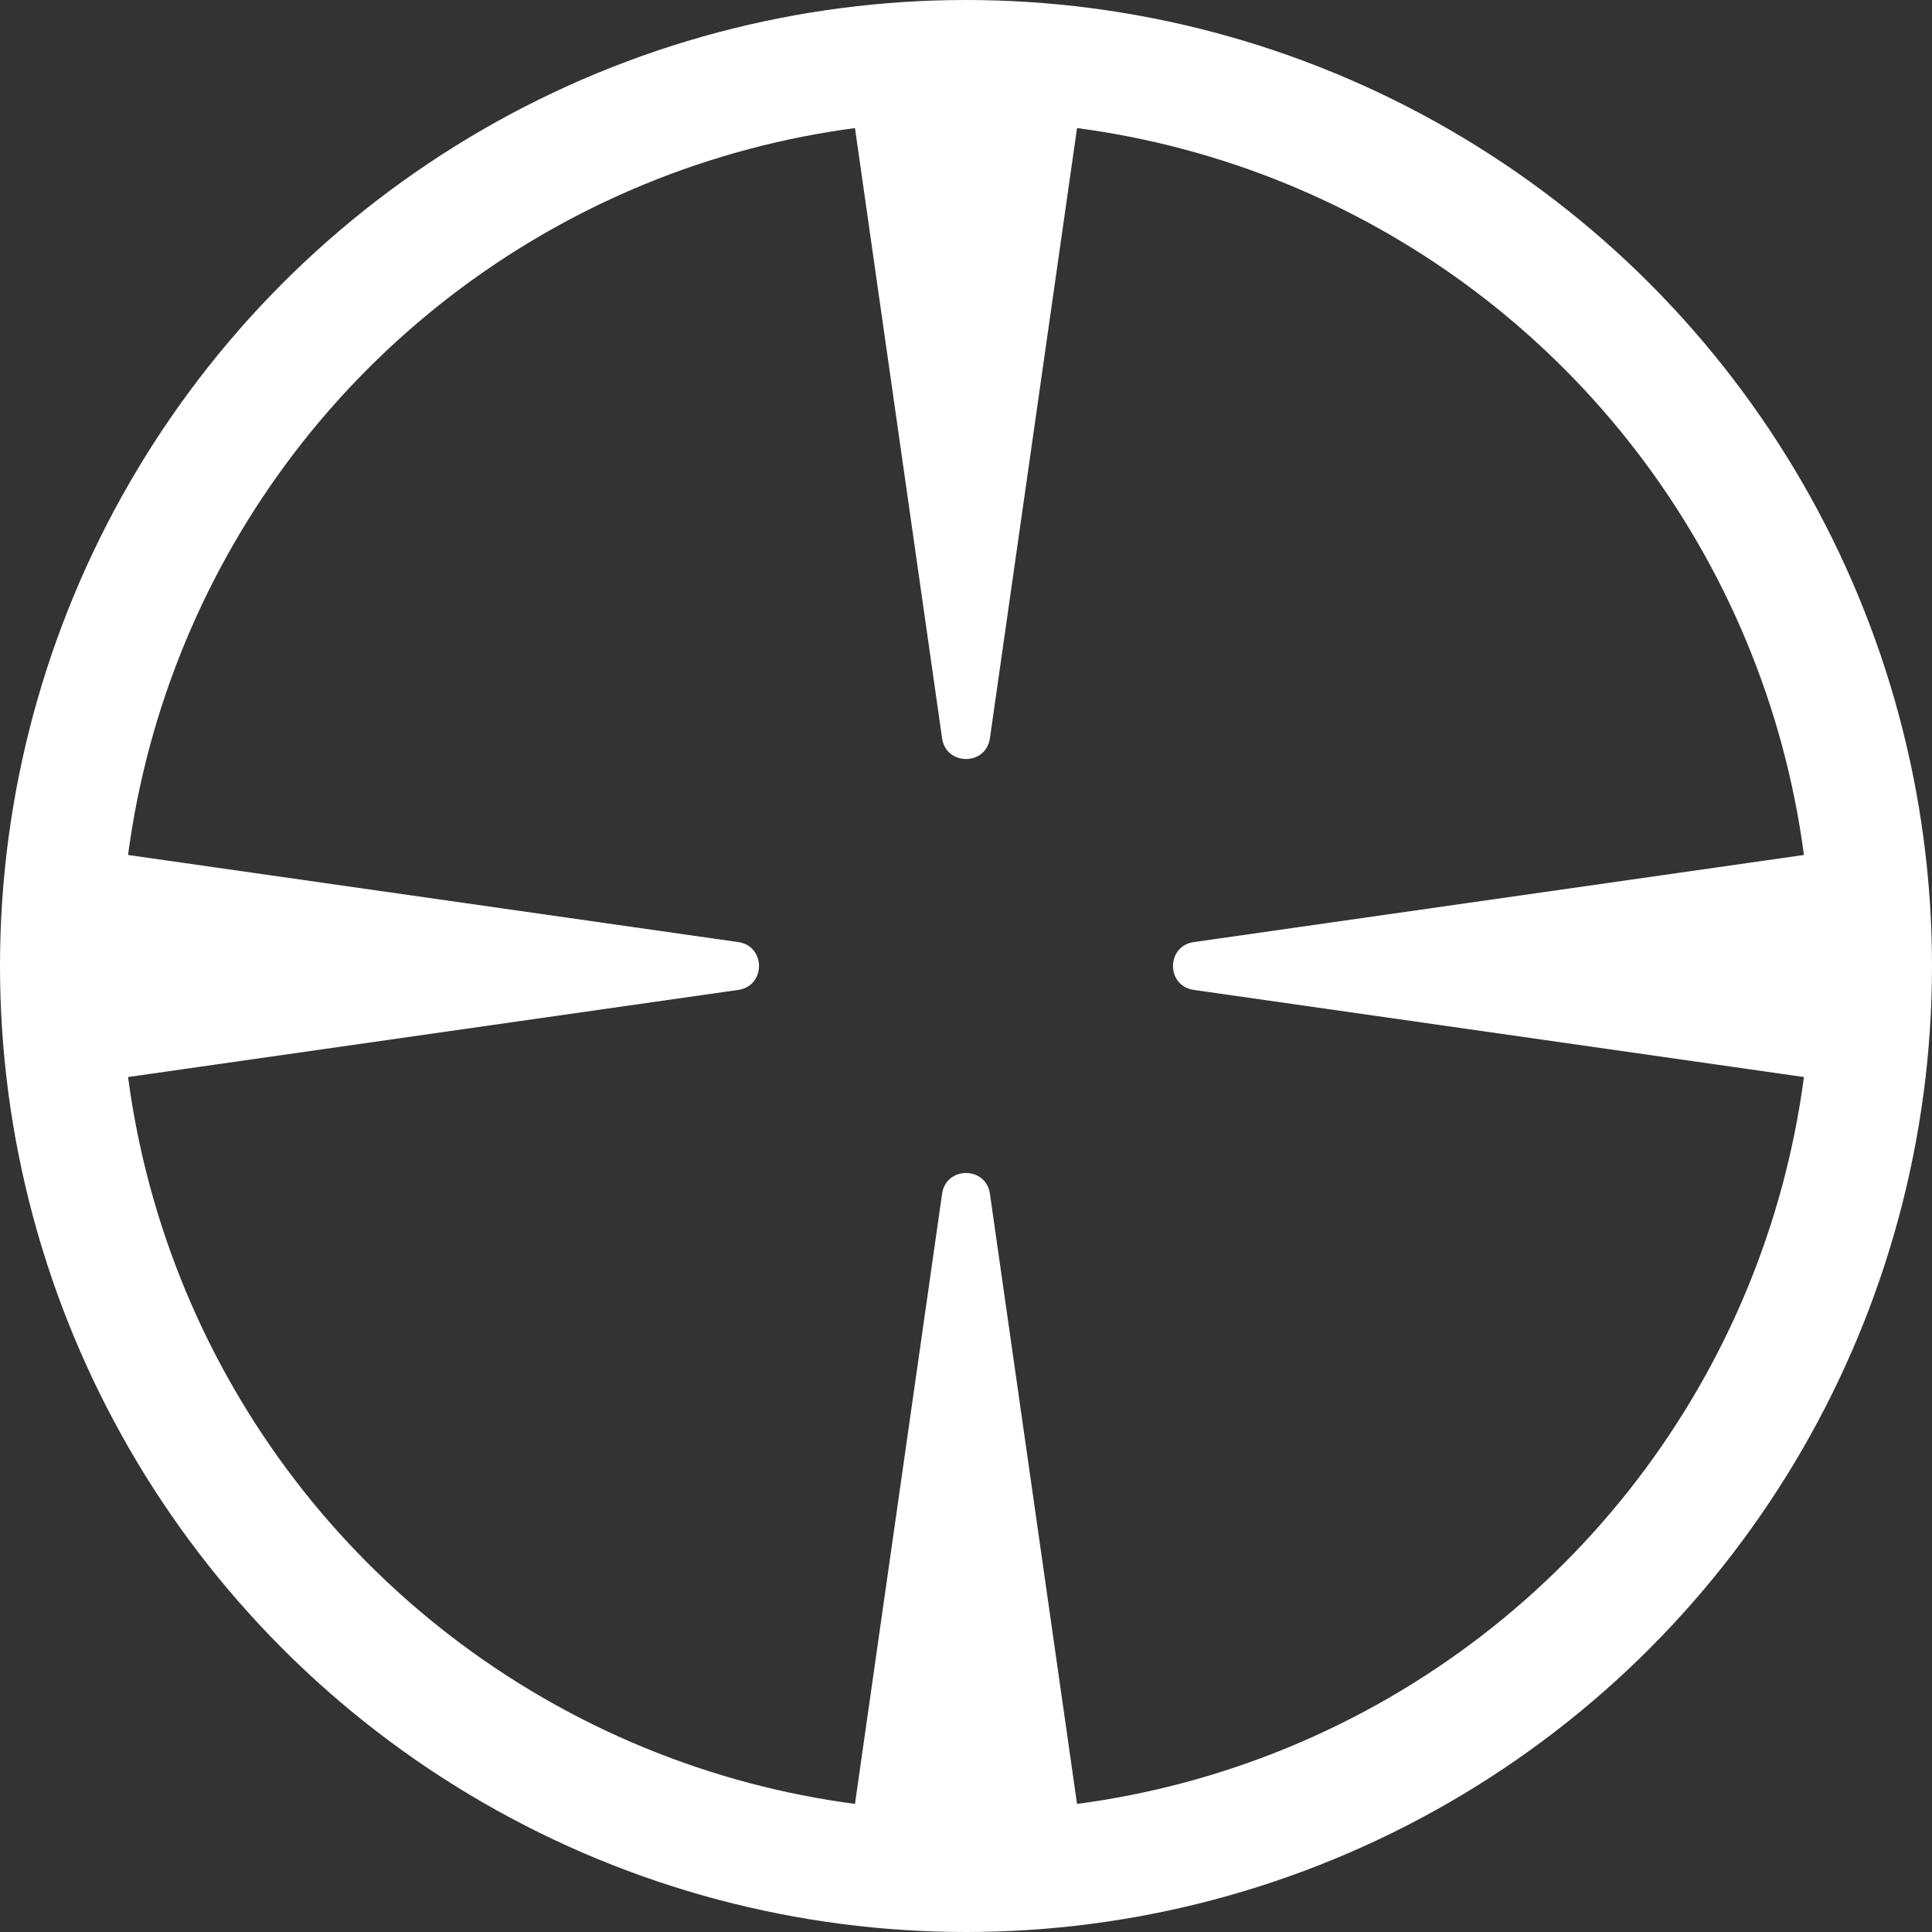
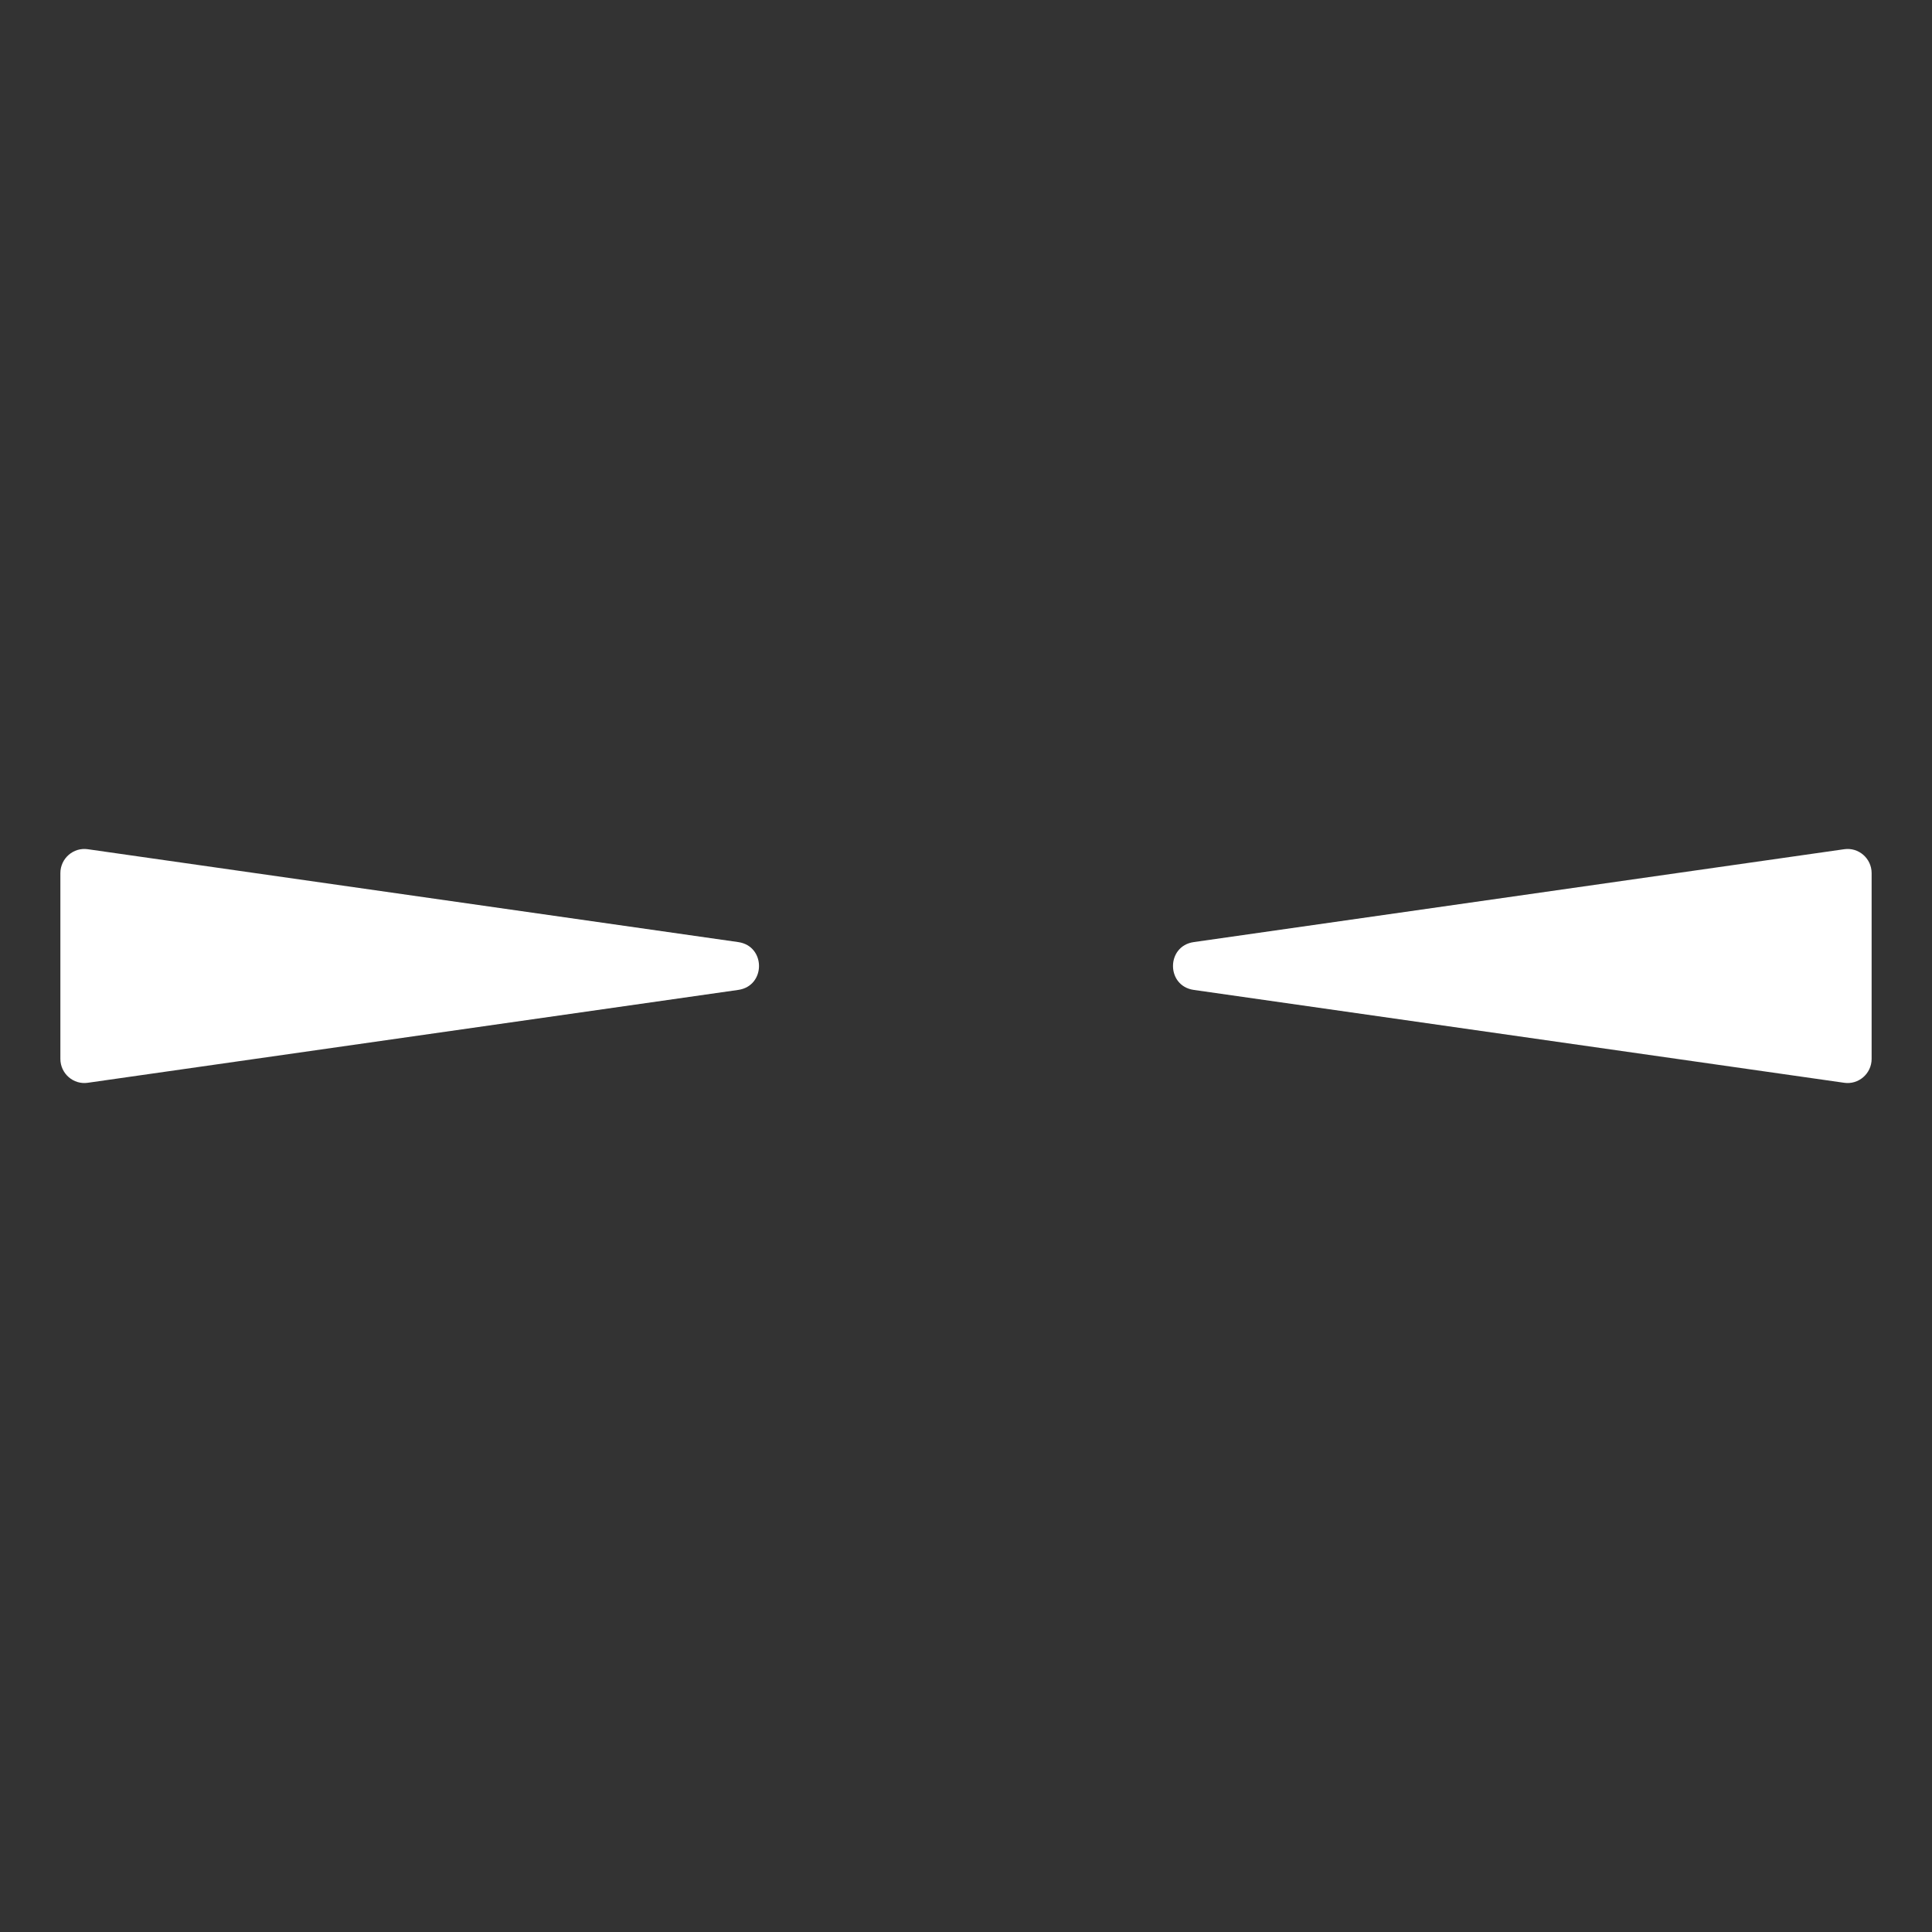
<svg xmlns="http://www.w3.org/2000/svg" width="16" height="16" viewBox="0 0 16 16" fill="none">
  <rect x="0" y="0" width="16" height="16" fill="#333333" stroke="none" />
-   <circle cx="8" cy="8" r="7.5" stroke="white" />
-   <path d="M8.198 9.886L8.967 15.272C8.985 15.392 8.891 15.5 8.769 15.5L7.231 15.5C7.109 15.5 7.015 15.392 7.033 15.272L7.802 9.886C7.835 9.657 8.165 9.657 8.198 9.886Z" fill="white" />
-   <path d="M8.198 6.114L8.967 0.728C8.985 0.608 8.891 0.5 8.769 0.5L7.231 0.5C7.109 0.5 7.015 0.608 7.033 0.728L7.802 6.114C7.835 6.343 8.165 6.343 8.198 6.114Z" fill="white" />
  <path d="M6.114 8.198L0.728 8.967C0.608 8.985 0.5 8.891 0.5 8.769L0.5 7.231C0.5 7.109 0.608 7.015 0.728 7.033L6.114 7.802C6.343 7.835 6.343 8.165 6.114 8.198Z" fill="white" />
  <path d="M9.886 8.198L15.272 8.967C15.392 8.985 15.5 8.891 15.5 8.769L15.5 7.231C15.5 7.109 15.392 7.015 15.272 7.033L9.886 7.802C9.657 7.835 9.657 8.165 9.886 8.198Z" fill="white" />
</svg>